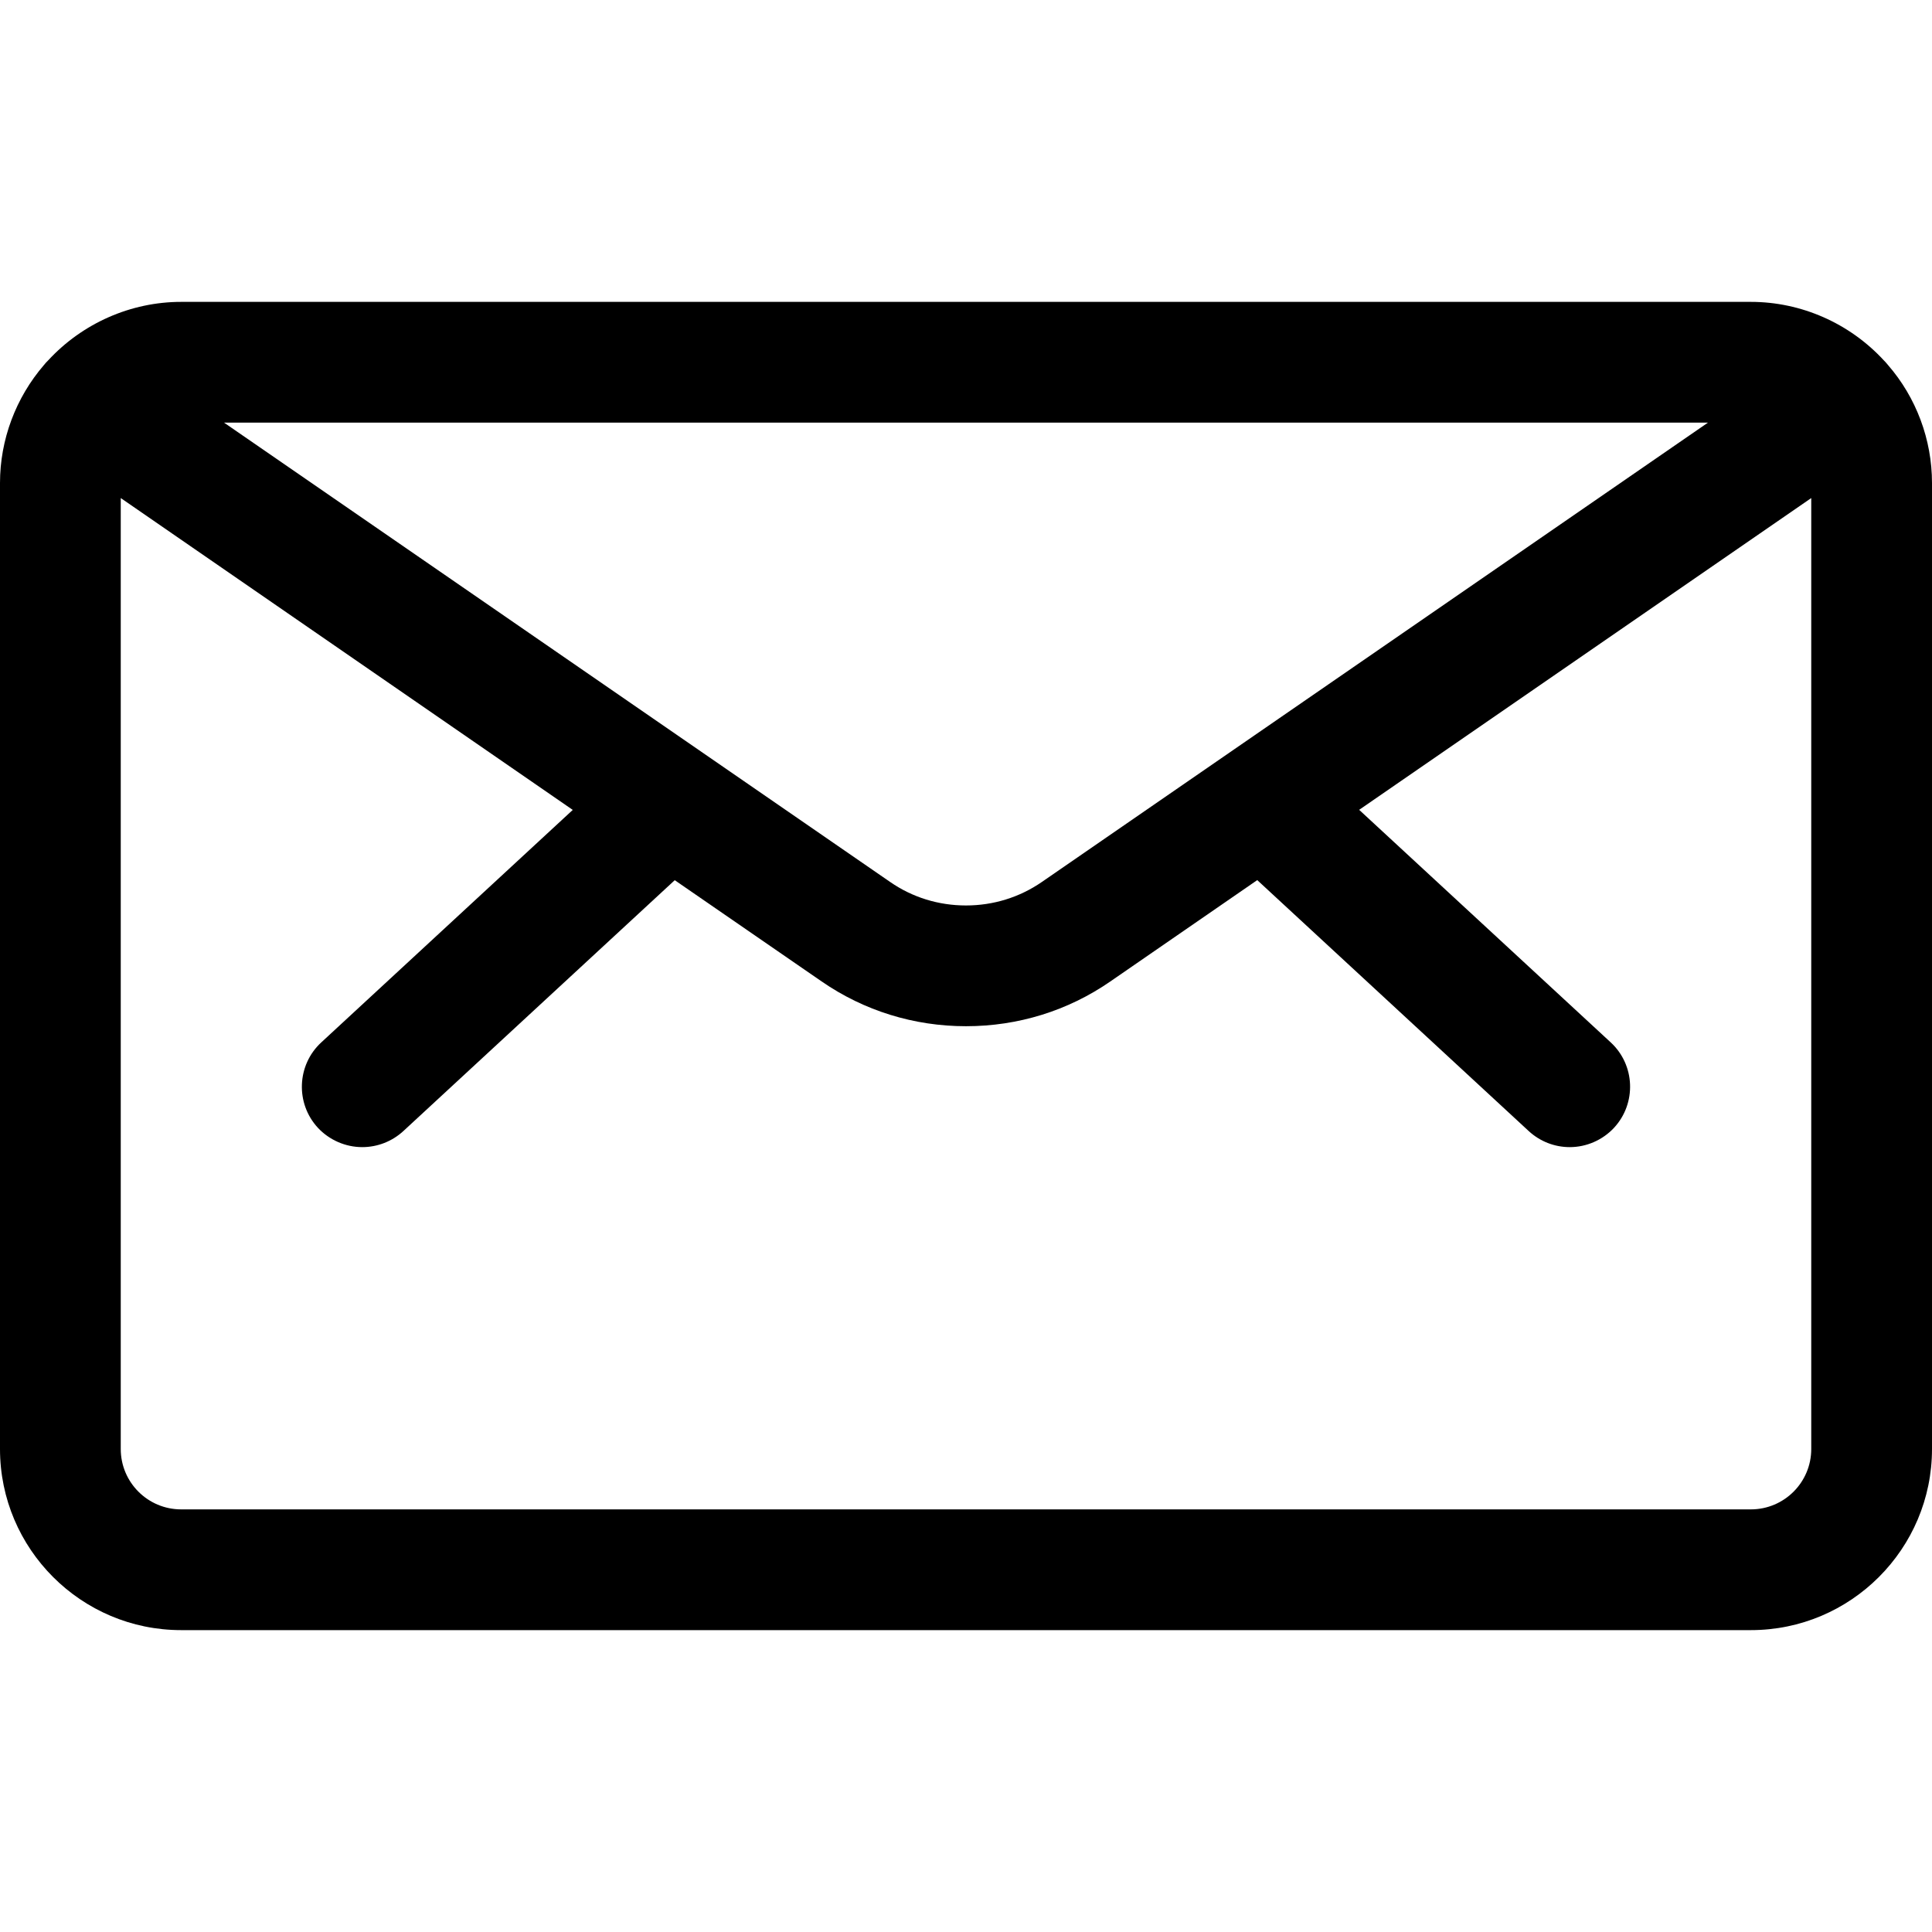
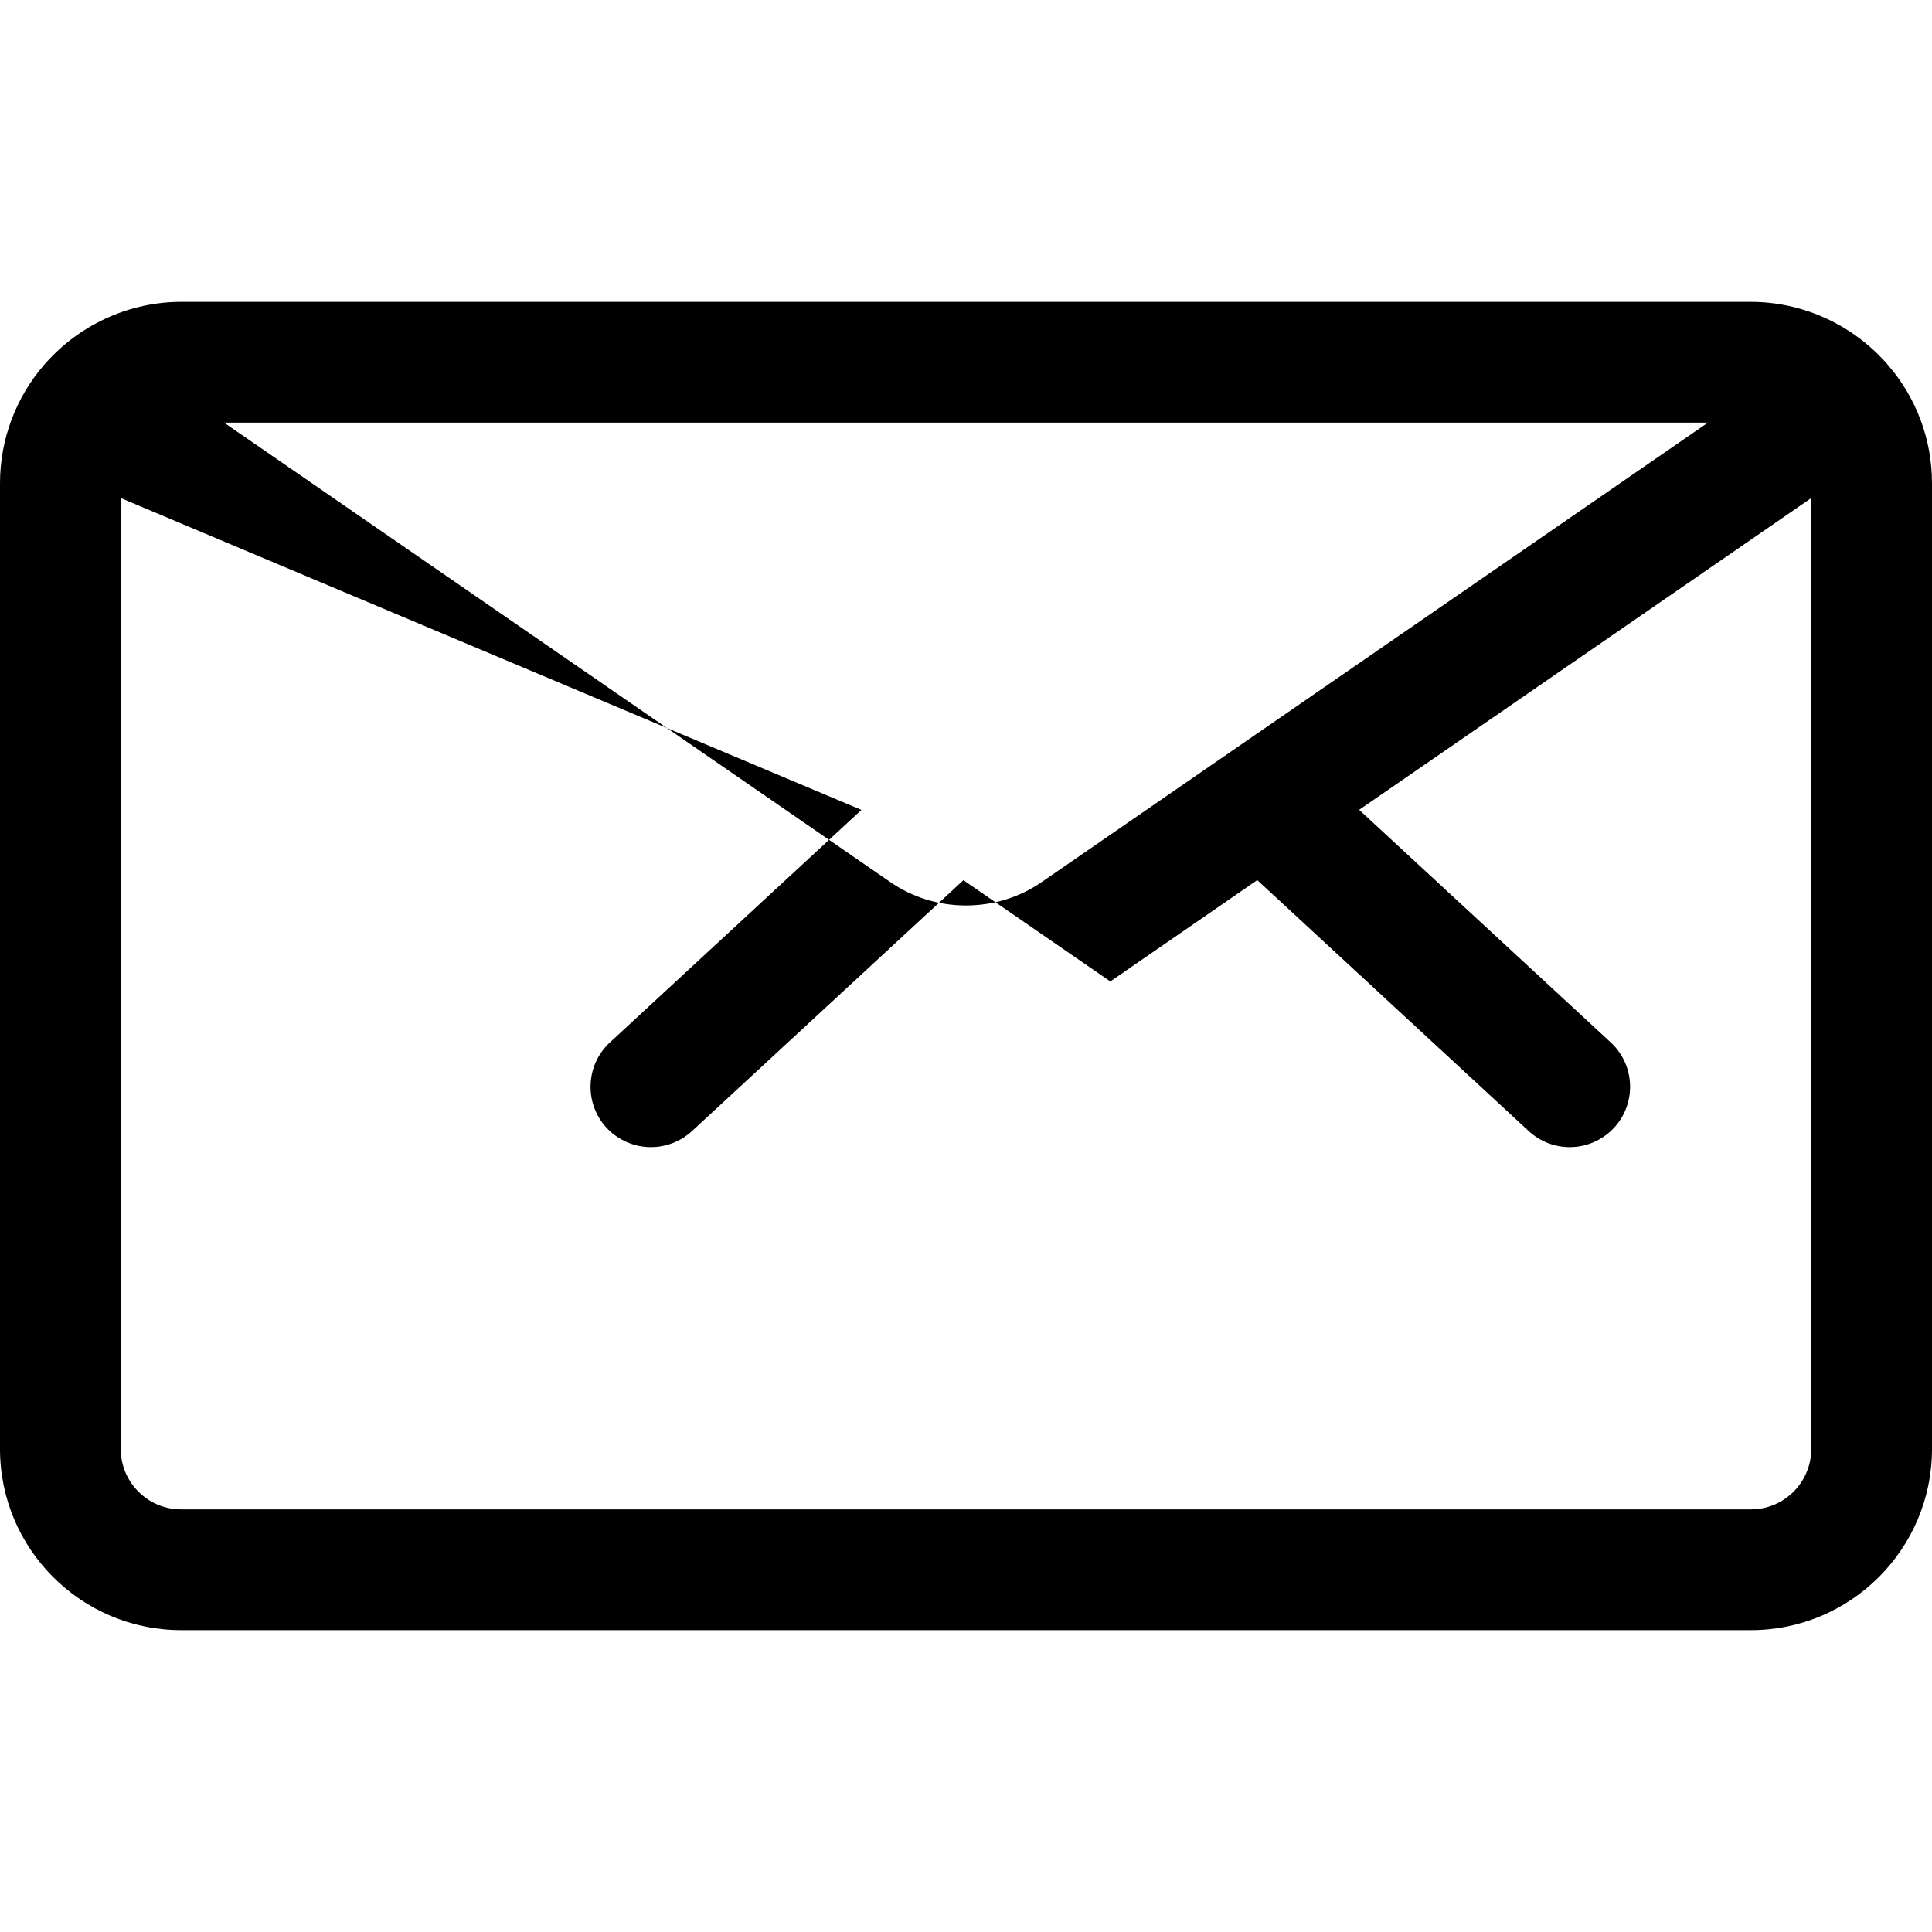
<svg xmlns="http://www.w3.org/2000/svg" viewBox="0 0 24 24">
-   <path d="M2.25 20.25C1.009 20.25 0 19.241 0 18V6c0-.537.195-1.059.548-1.468.013-.016.031-.037.051-.056.426-.461 1.027-.726 1.651-.726h19.5c.625 0 1.226.265 1.652.727.018.018.035.037.051.057.351.404.547.927.547 1.466v12c0 1.241-1.009 2.25-2.25 2.25H2.25zM1.5 18c0 .414.336.75.75.75h19.5c.414 0 .75-.336.75-.75V6.187l-5.616 3.873 3.125 2.889c.304.281.322.756.042 1.06-.142.153-.343.241-.551.241-.189 0-.37-.071-.509-.199l-3.373-3.118-1.825 1.259c-.526.364-1.146.556-1.793.556-.646 0-1.266-.192-1.793-.556l-1.825-1.258-3.373 3.118c-.139.127-.32.198-.509.198-.208 0-.409-.088-.551-.24-.281-.304-.262-.78.041-1.06l3.125-2.889L1.5 6.187V18zm9.559-7.043c.276.191.601.291.941.291.34 0 .665-.101.941-.291l8.276-5.707H2.783l8.276 5.707z" />
+   <path d="M2.25 20.25C1.009 20.25 0 19.241 0 18V6c0-.537.195-1.059.548-1.468.013-.016.031-.037.051-.056.426-.461 1.027-.726 1.651-.726h19.5c.625 0 1.226.265 1.652.727.018.018.035.037.051.057.351.404.547.927.547 1.466v12c0 1.241-1.009 2.25-2.25 2.25H2.25zM1.5 18c0 .414.336.75.75.75h19.5c.414 0 .75-.336.75-.75V6.187l-5.616 3.873 3.125 2.889c.304.281.322.756.042 1.06-.142.153-.343.241-.551.241-.189 0-.37-.071-.509-.199l-3.373-3.118-1.825 1.259l-1.825-1.258-3.373 3.118c-.139.127-.32.198-.509.198-.208 0-.409-.088-.551-.24-.281-.304-.262-.78.041-1.06l3.125-2.889L1.5 6.187V18zm9.559-7.043c.276.191.601.291.941.291.34 0 .665-.101.941-.291l8.276-5.707H2.783l8.276 5.707z" />
</svg>